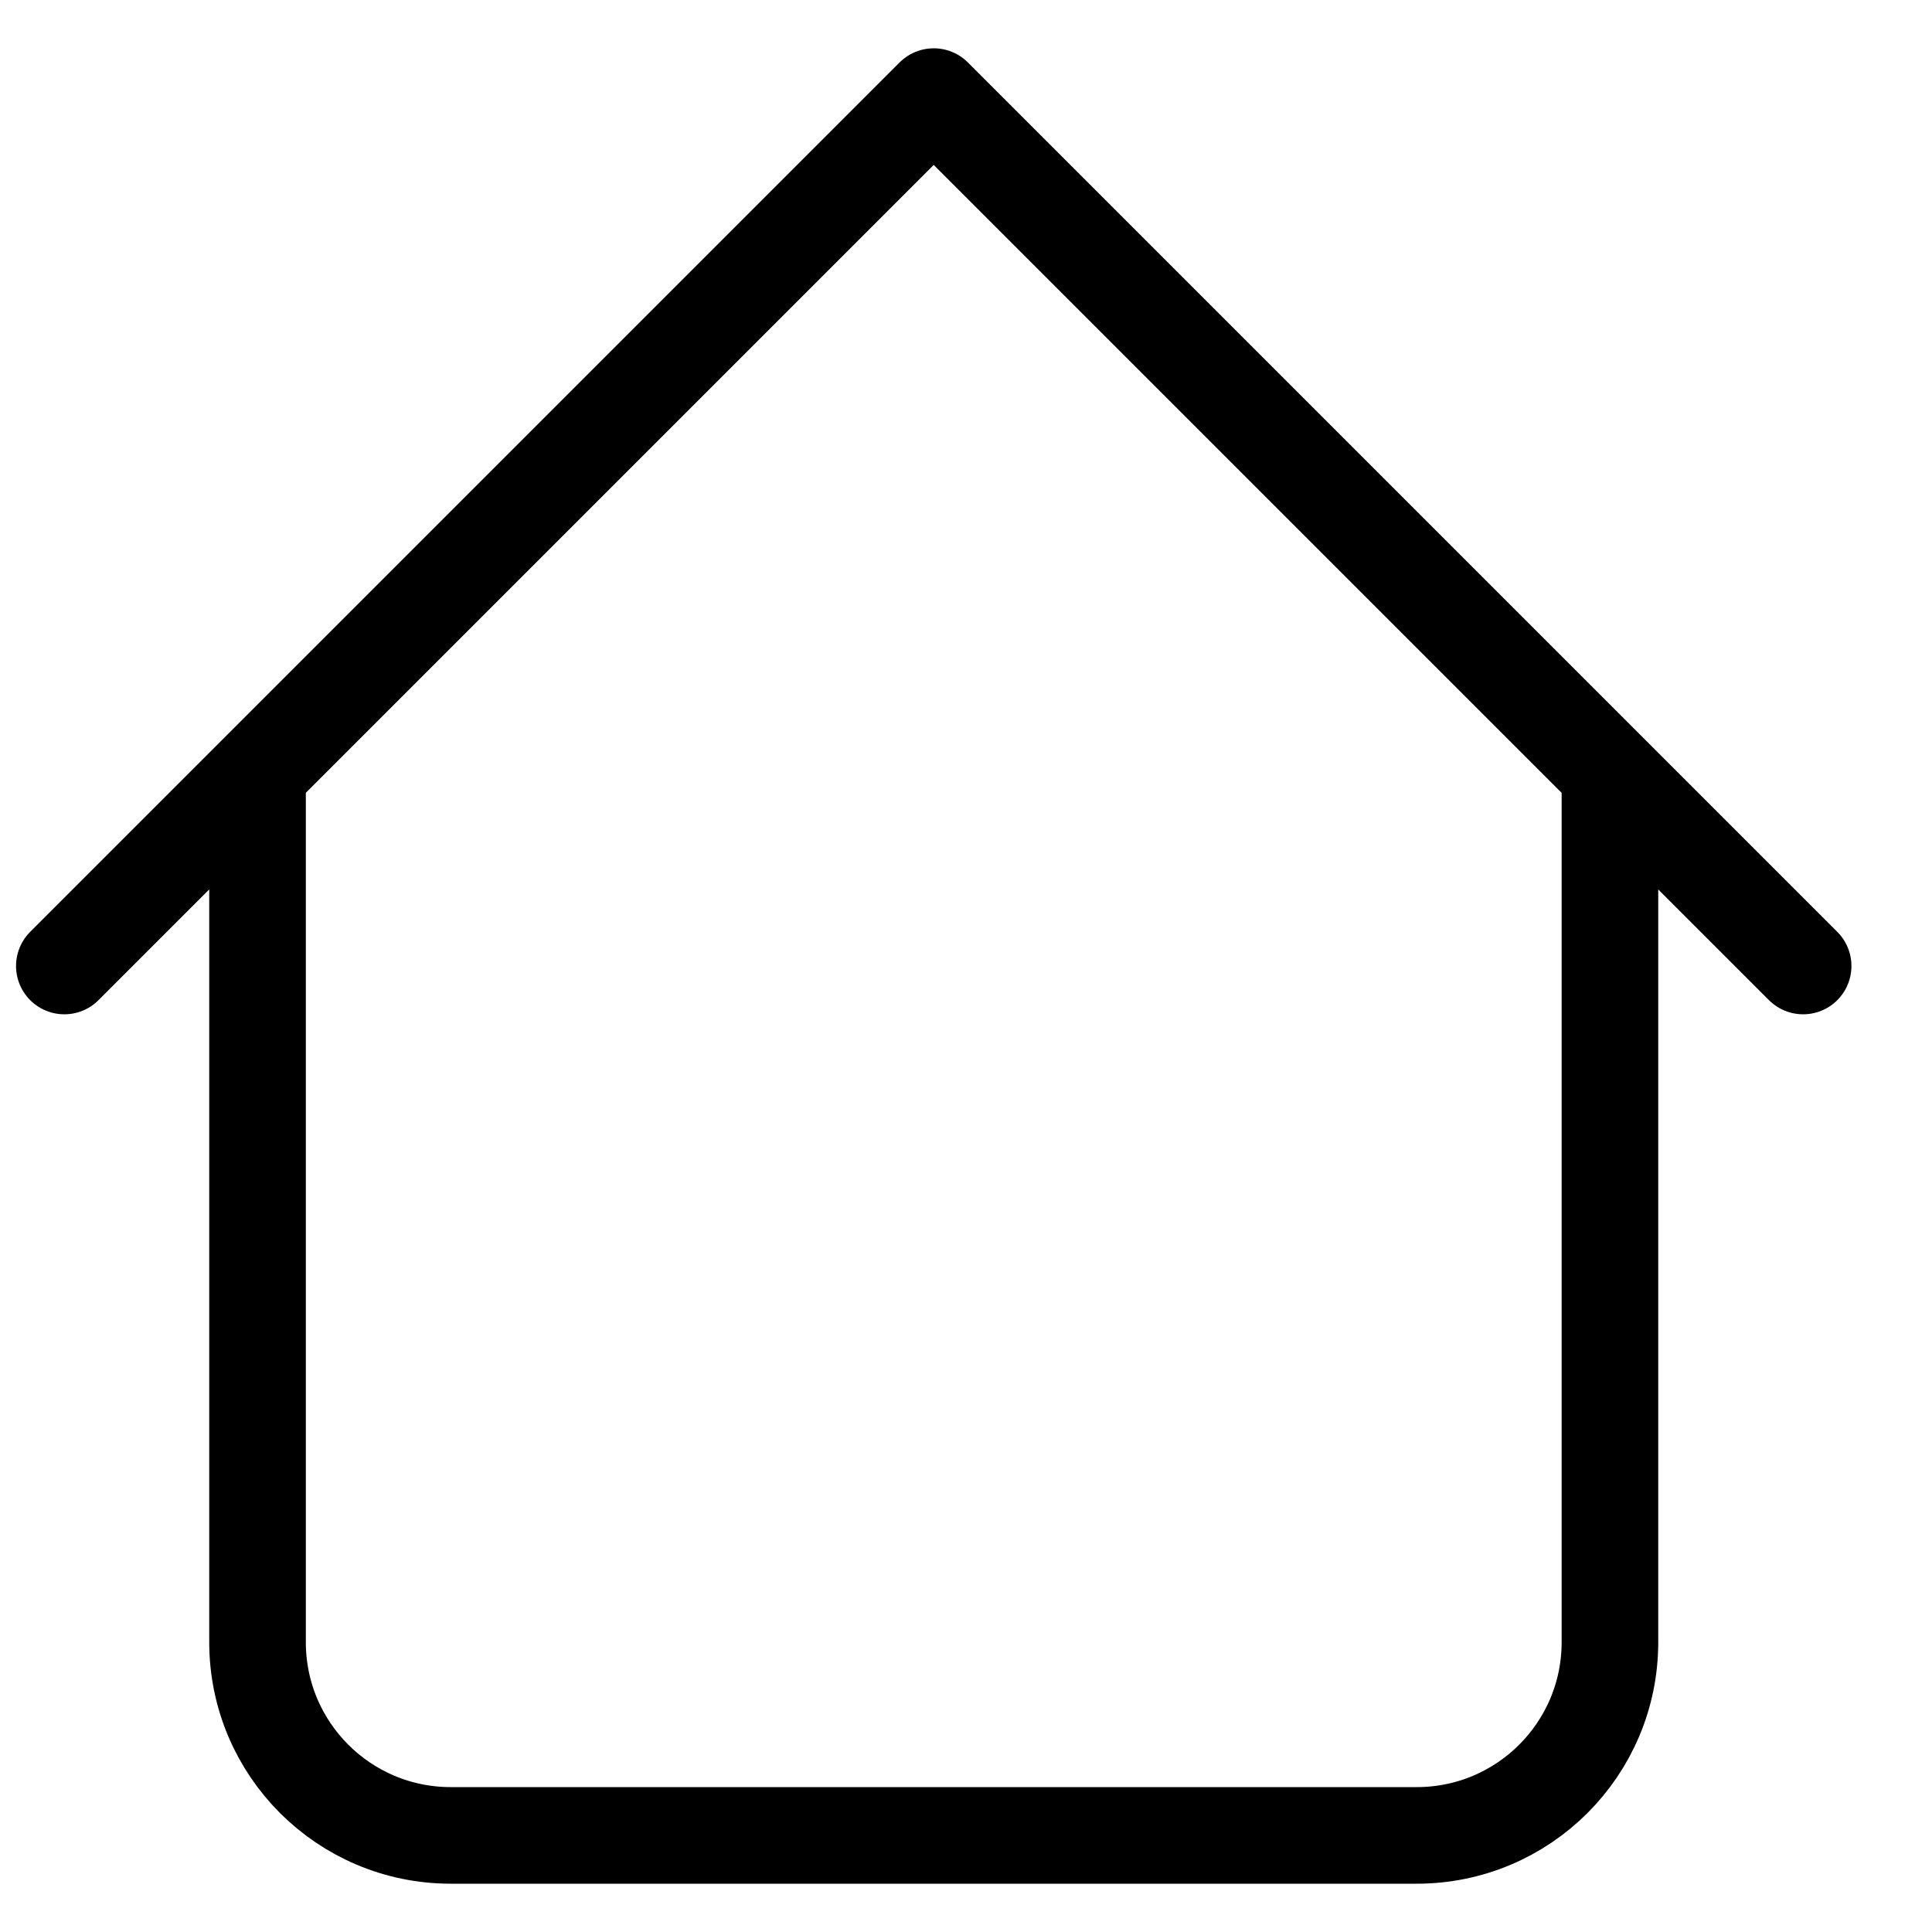
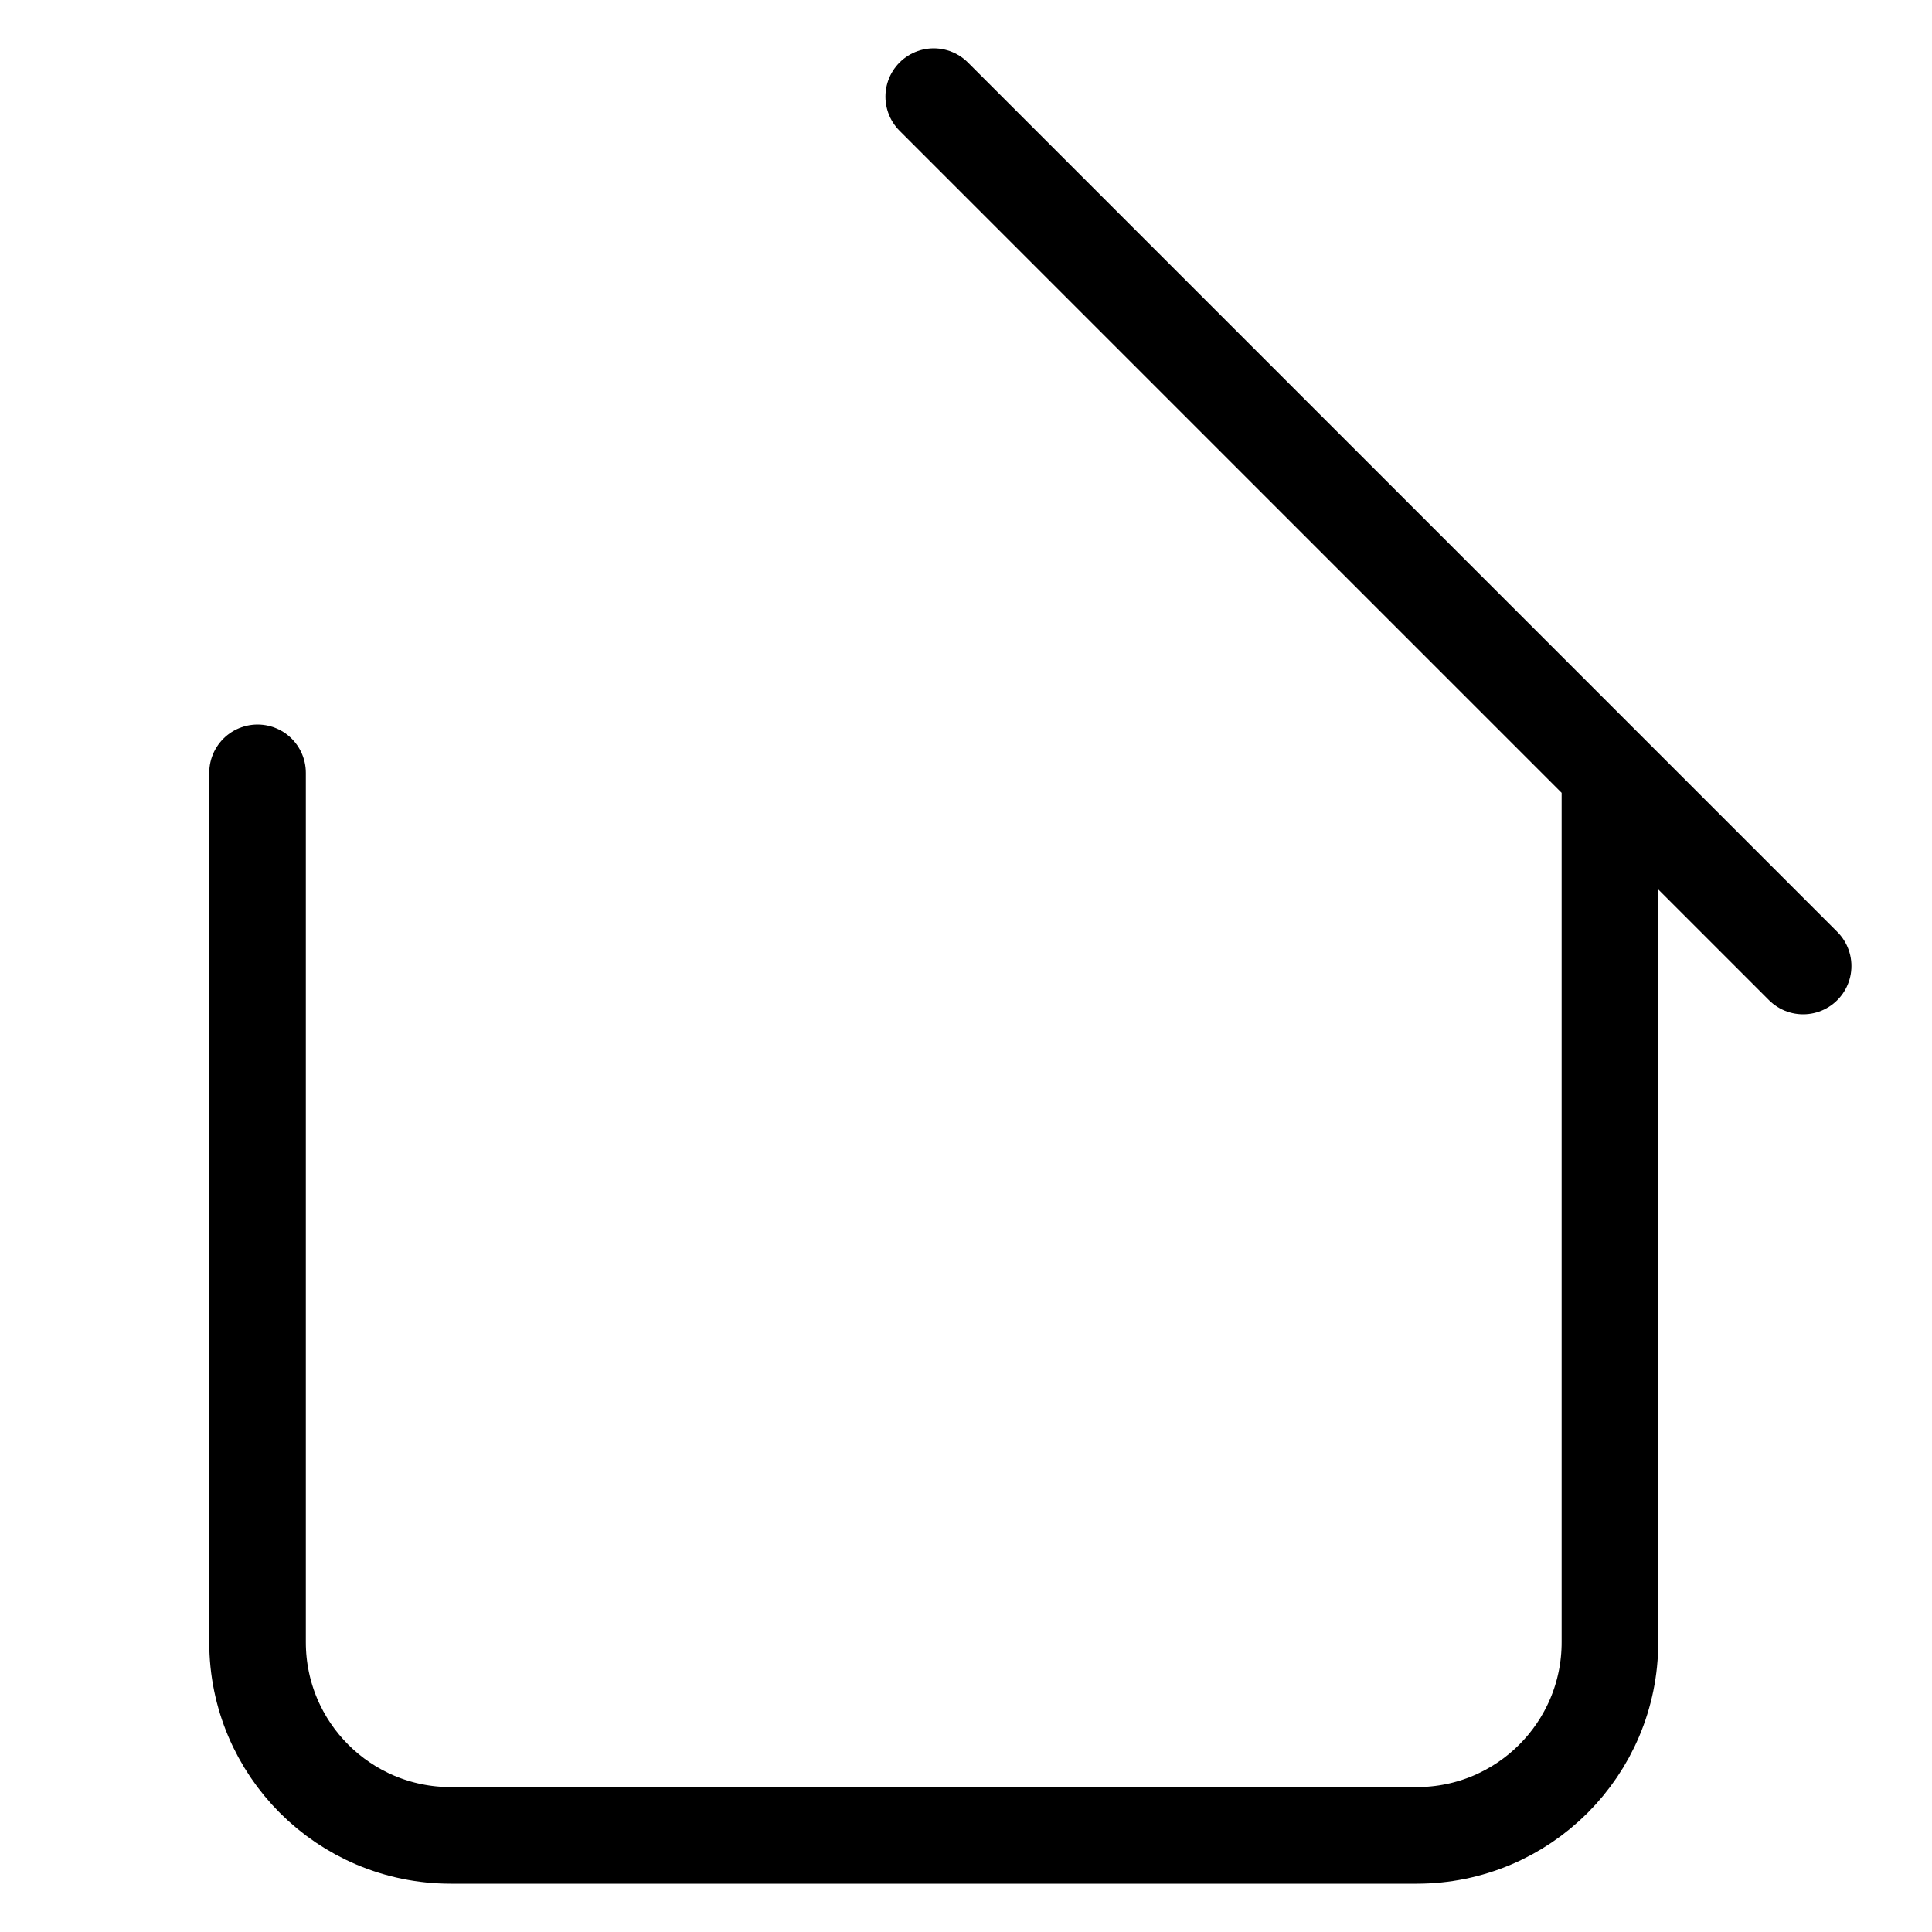
<svg xmlns="http://www.w3.org/2000/svg" width="20" height="20" viewBox="0 0 20 20" fill="none">
-   <path d="M16.666 8V17C16.666 18.105 15.771 19 14.666 19H4.666C3.561 19 2.666 18.105 2.666 17V8M18.666 10L9.666 1L0.666 10" stroke="black" stroke-linecap="round" stroke-linejoin="round" />
+   <path d="M16.666 8V17C16.666 18.105 15.771 19 14.666 19H4.666C3.561 19 2.666 18.105 2.666 17V8M18.666 10L9.666 1" stroke="black" stroke-linecap="round" stroke-linejoin="round" />
</svg>